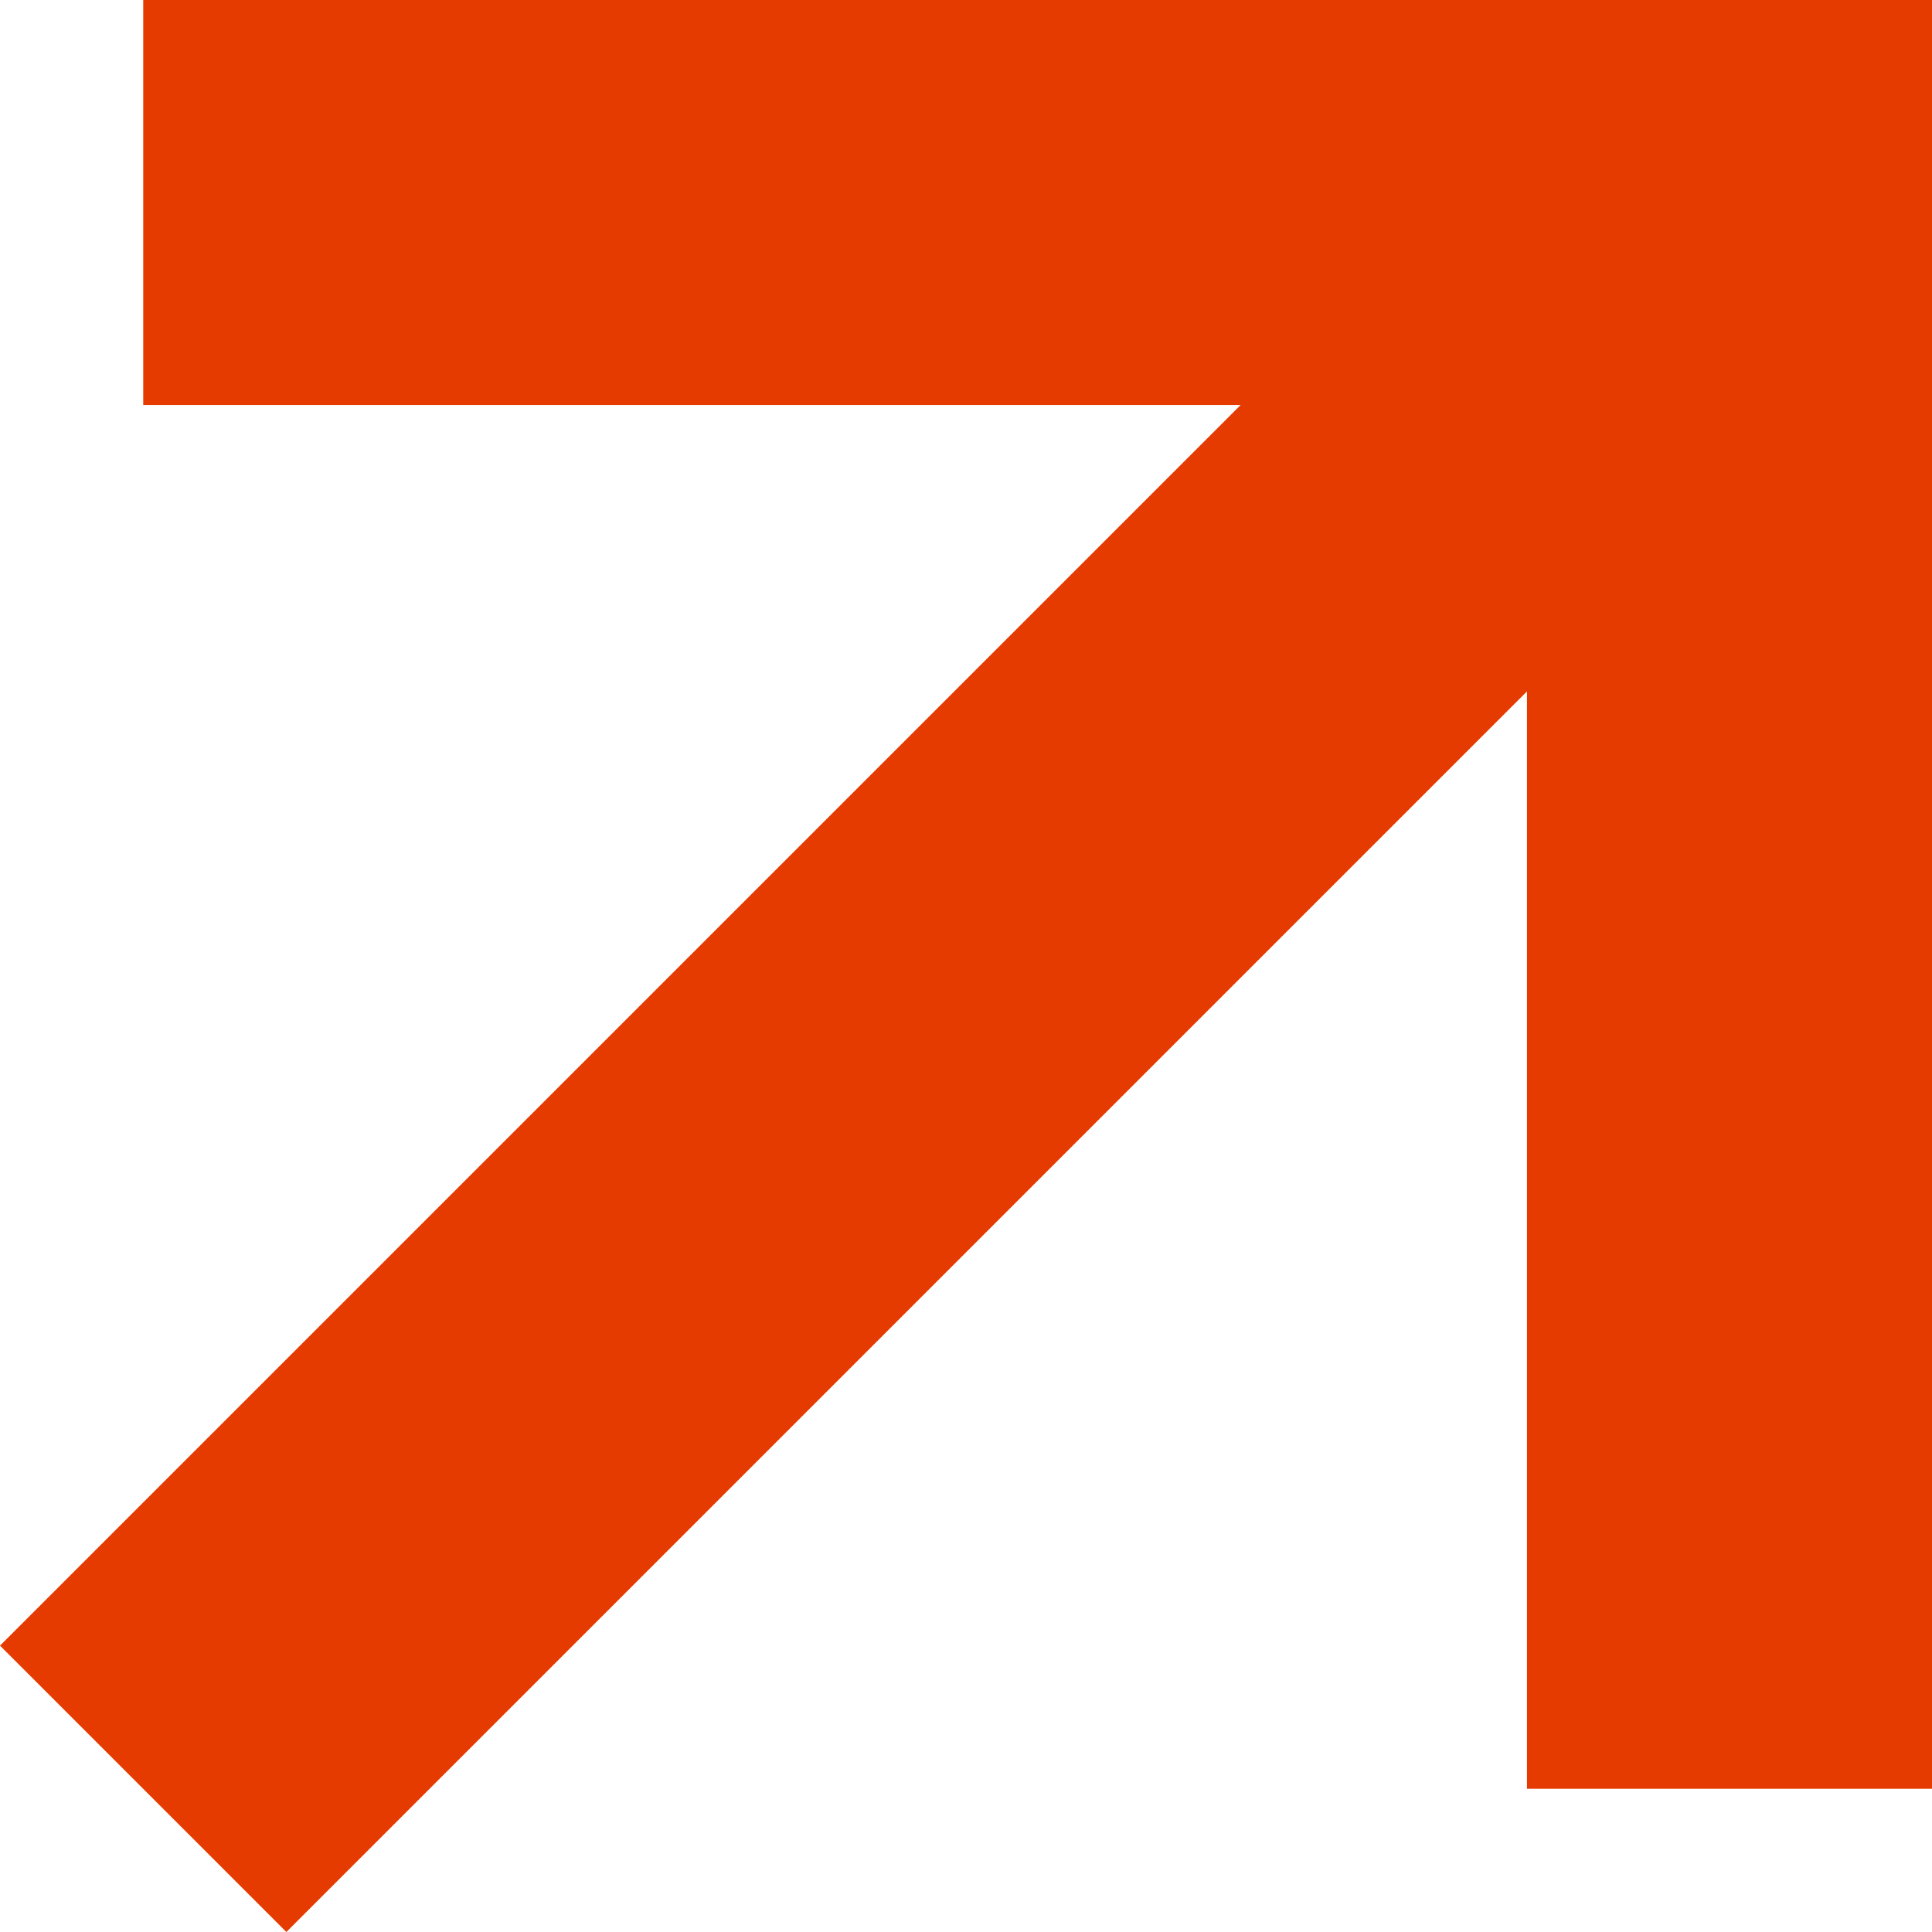
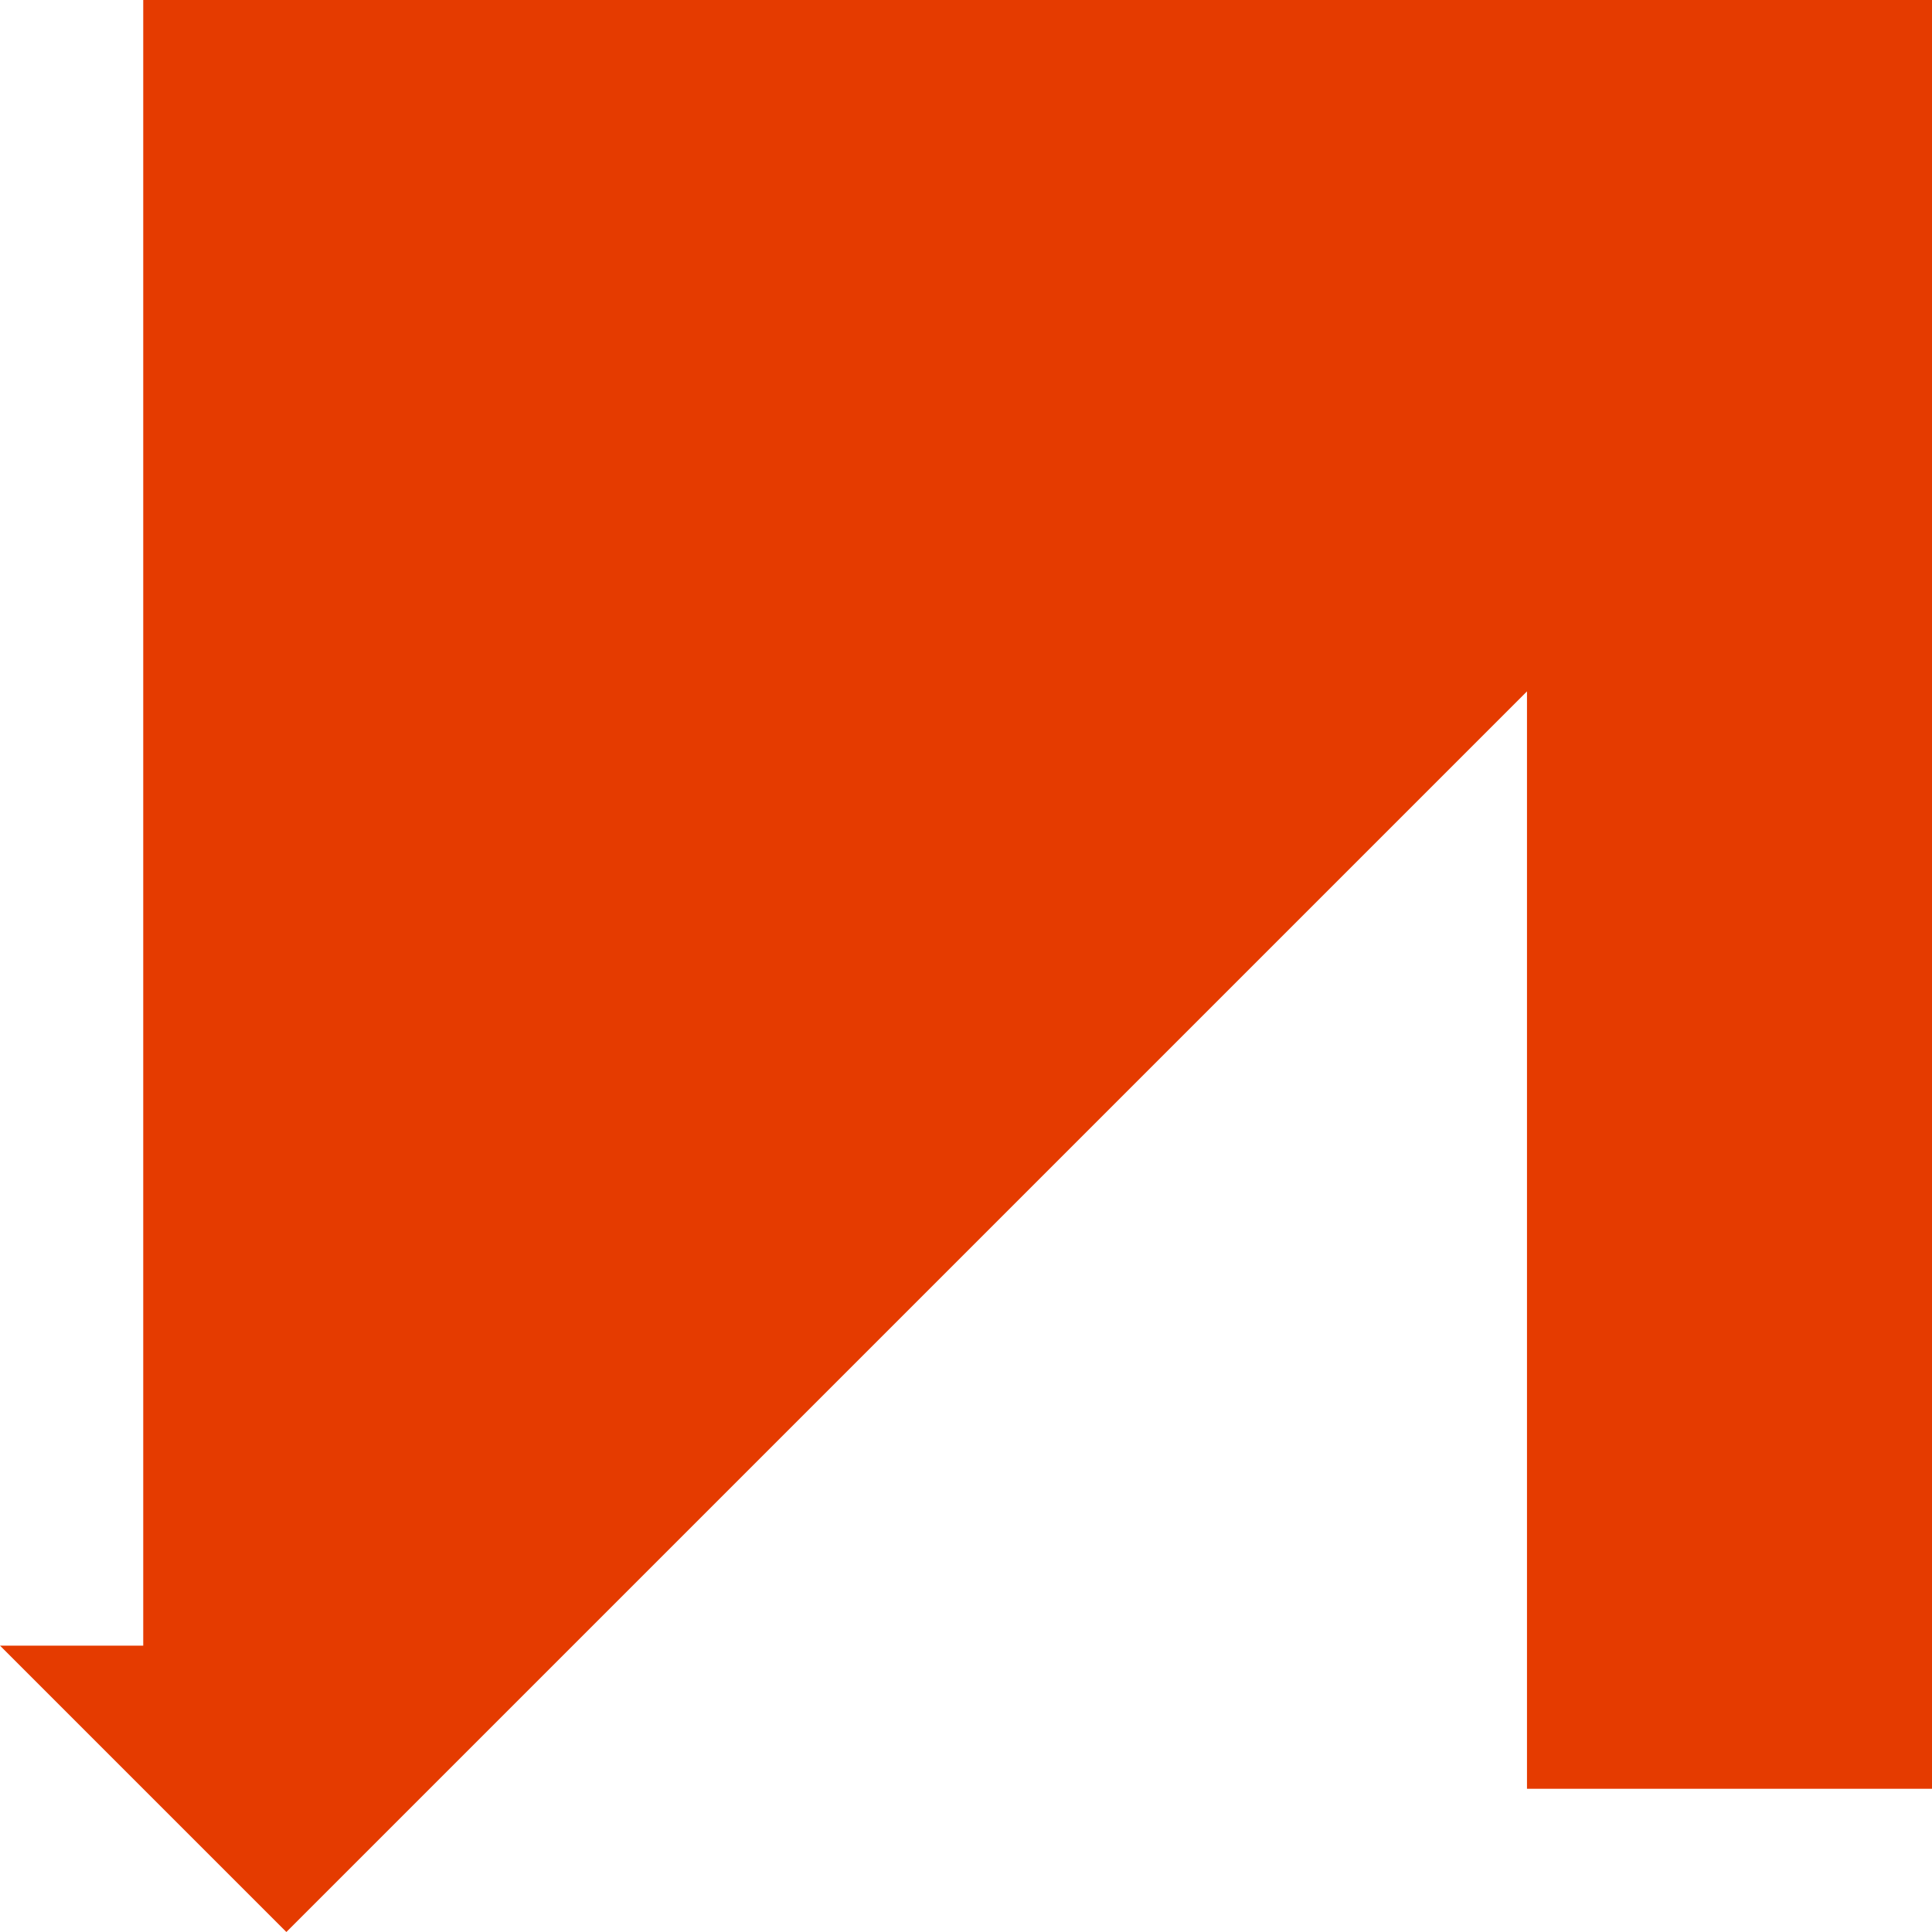
<svg xmlns="http://www.w3.org/2000/svg" width="22" height="22" viewBox="0 0 22 22" fill="none">
-   <path fill-rule="evenodd" clip-rule="evenodd" d="M1.631 0H22V20.369H17.388V7.873L3.261 22L0 18.739L14.127 4.612H1.631V0Z" fill="#E53B00" />
+   <path fill-rule="evenodd" clip-rule="evenodd" d="M1.631 0H22V20.369H17.388V7.873L3.261 22L0 18.739H1.631V0Z" fill="#E53B00" />
</svg>